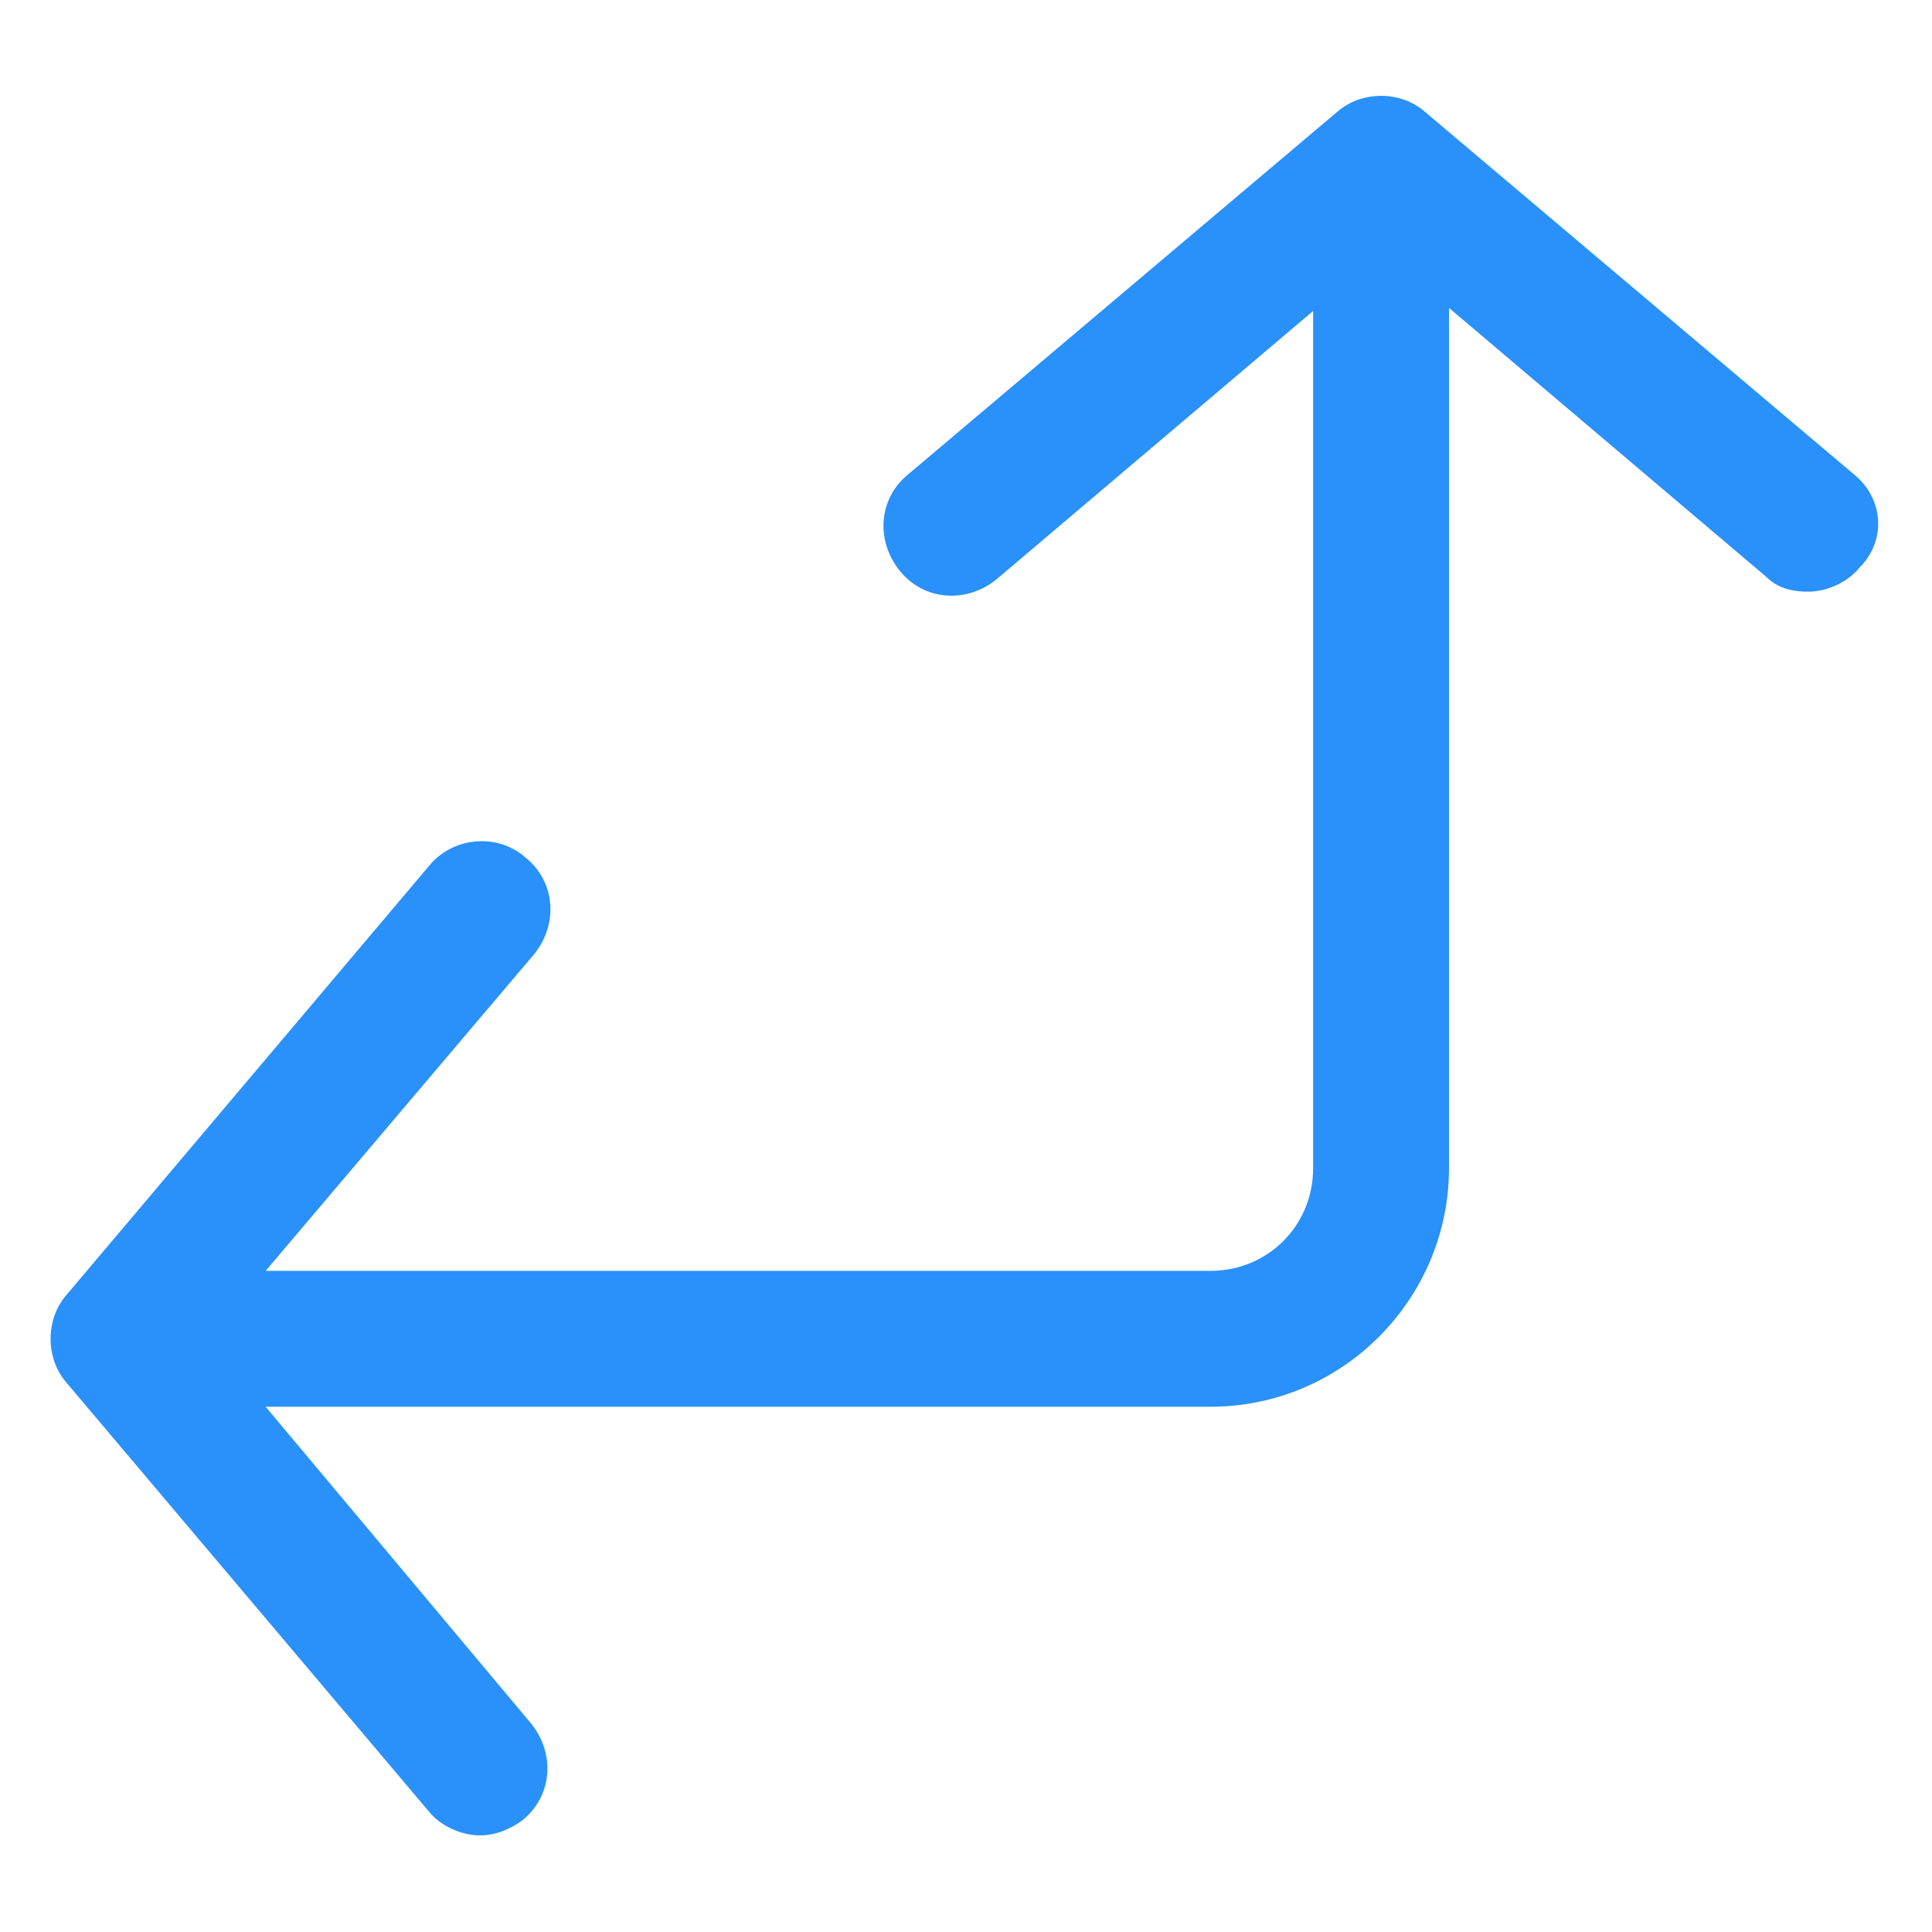
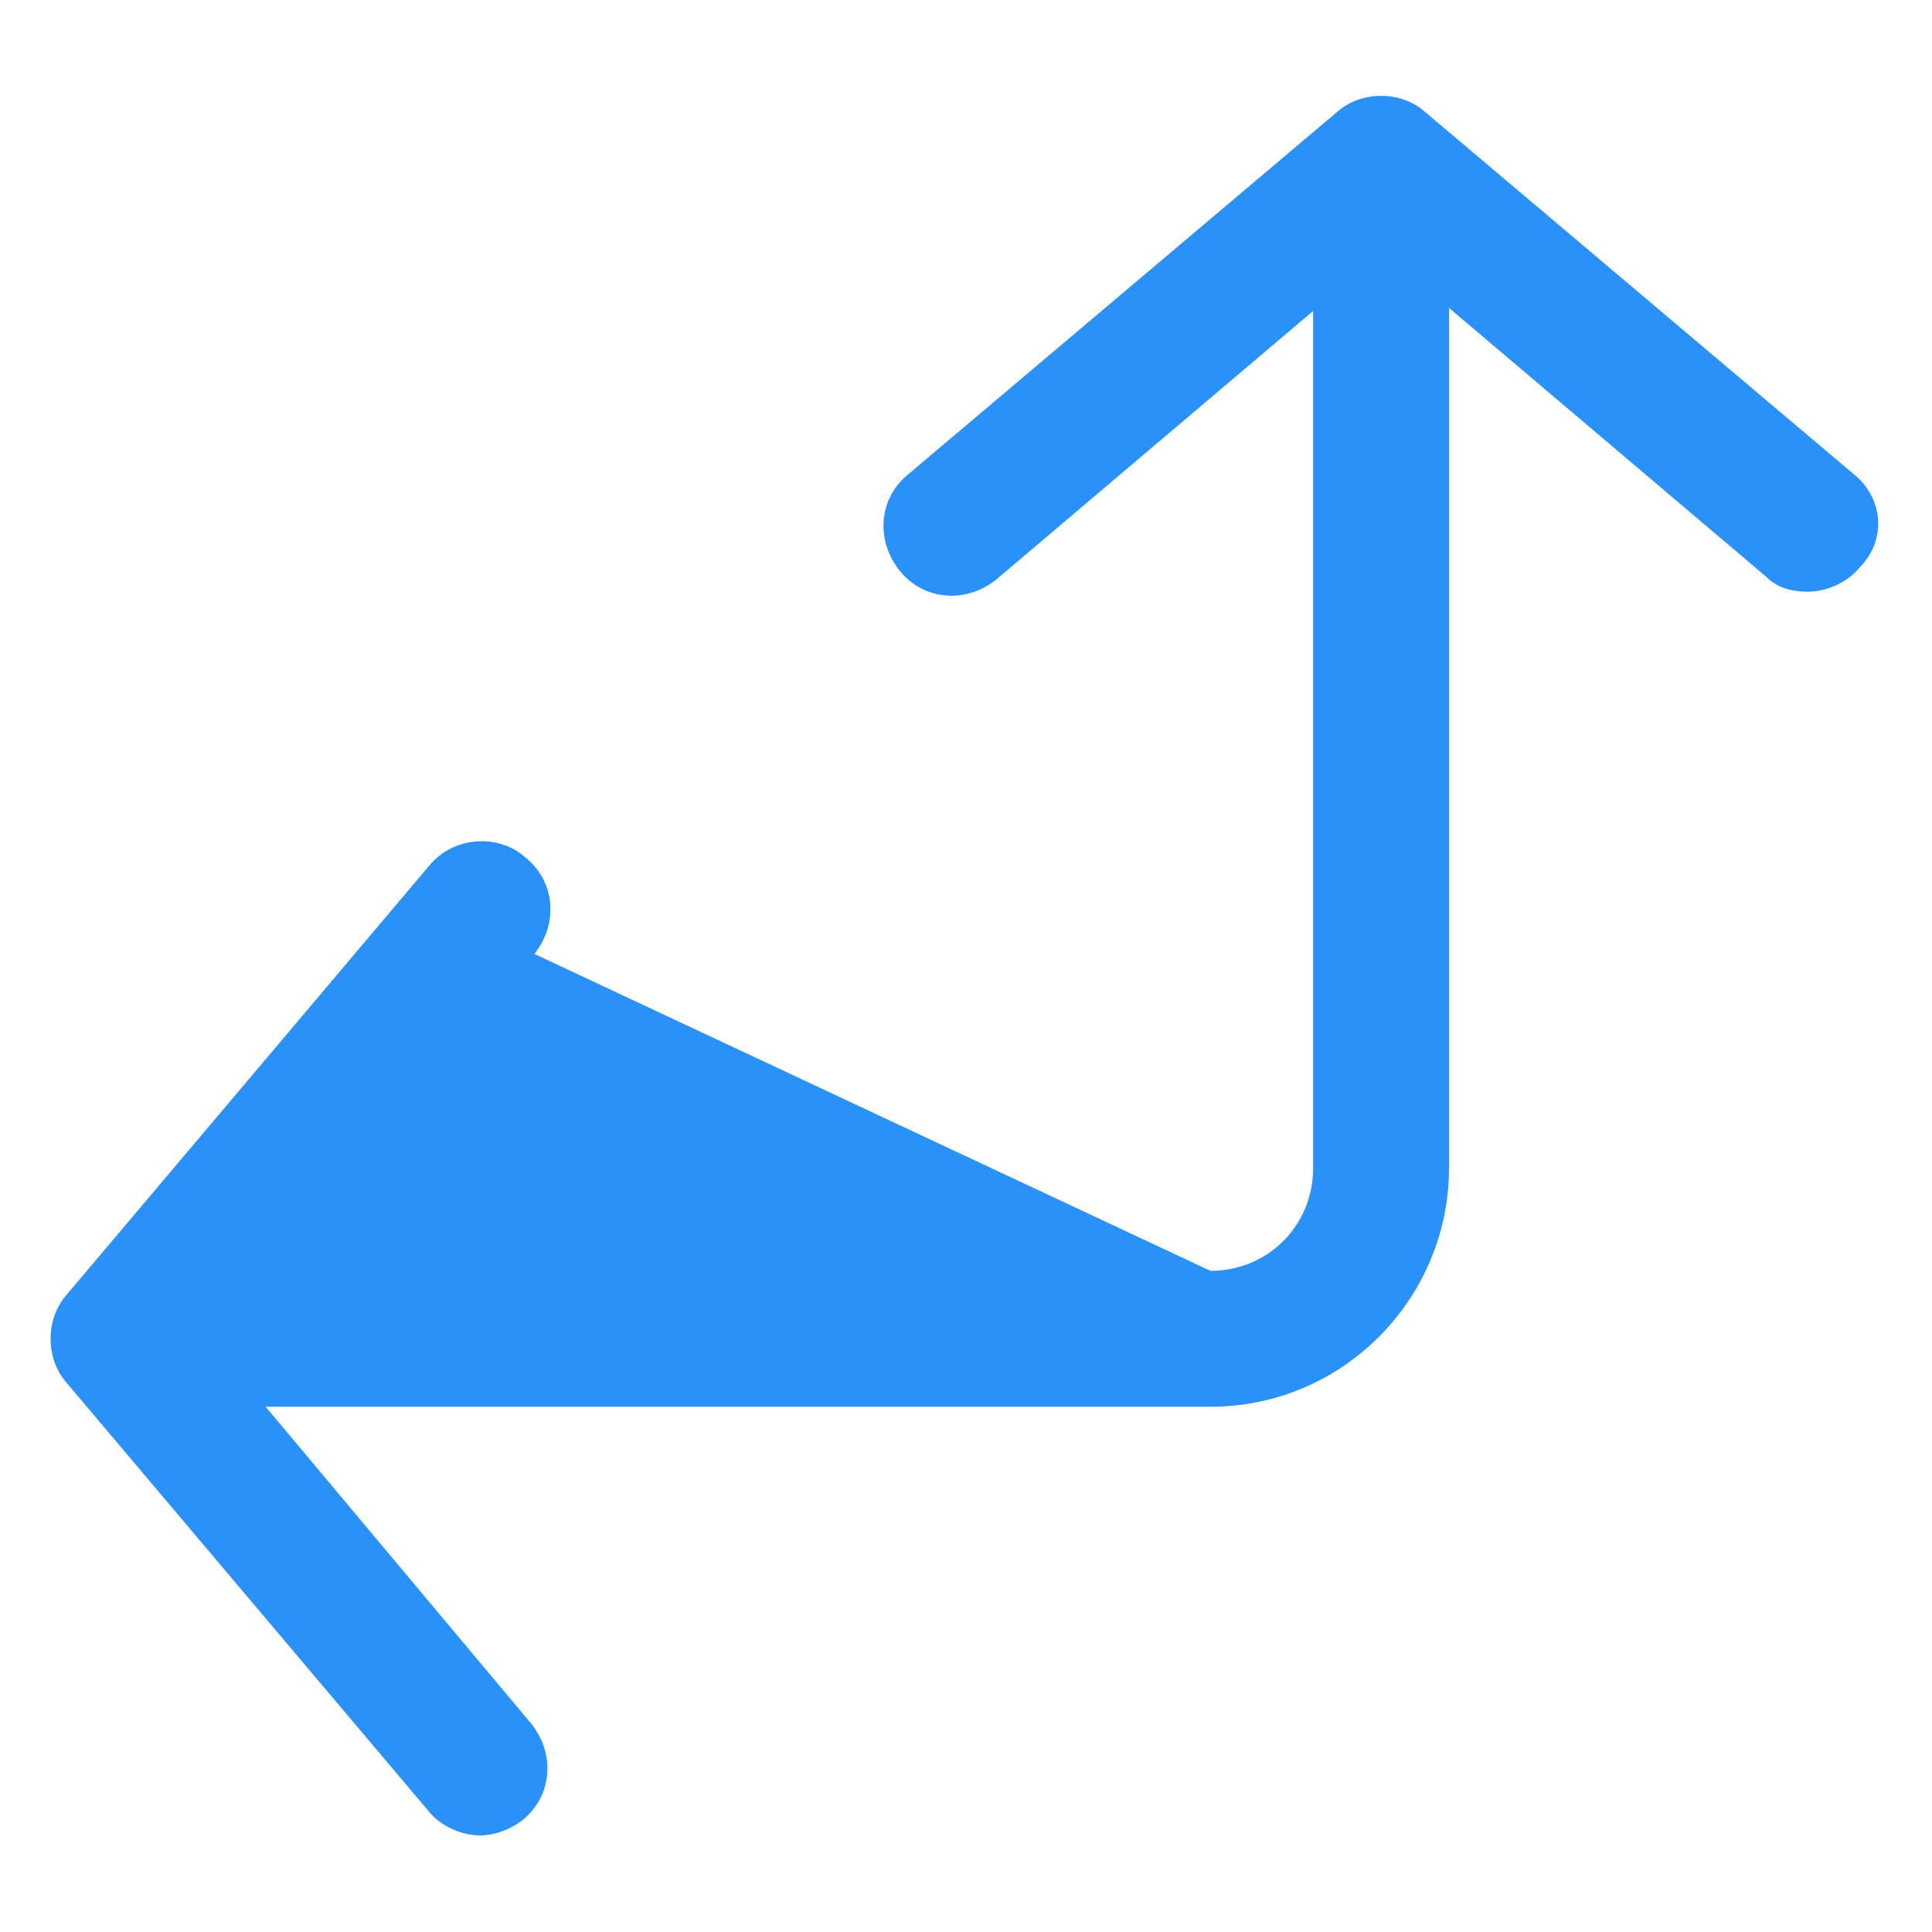
<svg xmlns="http://www.w3.org/2000/svg" width="24" height="24" viewBox="0 0 24 24" fill="none">
-   <path d="M23.025 5.888L17.7 1.388C17.4 1.125 16.913 1.125 16.613 1.388L11.287 5.888C10.912 6.188 10.875 6.713 11.175 7.088C11.475 7.463 12 7.5 12.375 7.2L16.312 3.863V14.512C16.312 15.225 15.75 15.787 15.037 15.787H3.3L6.638 11.85C6.938 11.475 6.9 10.95 6.525 10.65C6.188 10.35 5.625 10.387 5.325 10.762L0.825 16.087C0.563 16.387 0.563 16.875 0.825 17.175L5.325 22.5C5.475 22.688 5.738 22.8 5.963 22.8C6.15 22.8 6.338 22.725 6.488 22.613C6.863 22.312 6.9 21.788 6.6 21.413L3.3 17.475H15.037C16.688 17.475 18 16.125 18 14.512V3.825L21.938 7.163C22.087 7.313 22.275 7.35 22.462 7.35C22.688 7.35 22.95 7.238 23.1 7.05C23.438 6.713 23.4 6.188 23.025 5.888Z" fill="#2991F9" />
+   <path d="M23.025 5.888L17.7 1.388C17.4 1.125 16.913 1.125 16.613 1.388L11.287 5.888C10.912 6.188 10.875 6.713 11.175 7.088C11.475 7.463 12 7.5 12.375 7.2L16.312 3.863V14.512C16.312 15.225 15.75 15.787 15.037 15.787L6.638 11.85C6.938 11.475 6.9 10.95 6.525 10.65C6.188 10.35 5.625 10.387 5.325 10.762L0.825 16.087C0.563 16.387 0.563 16.875 0.825 17.175L5.325 22.5C5.475 22.688 5.738 22.8 5.963 22.8C6.15 22.8 6.338 22.725 6.488 22.613C6.863 22.312 6.9 21.788 6.6 21.413L3.3 17.475H15.037C16.688 17.475 18 16.125 18 14.512V3.825L21.938 7.163C22.087 7.313 22.275 7.35 22.462 7.35C22.688 7.35 22.95 7.238 23.1 7.05C23.438 6.713 23.4 6.188 23.025 5.888Z" fill="#2991F9" />
</svg>